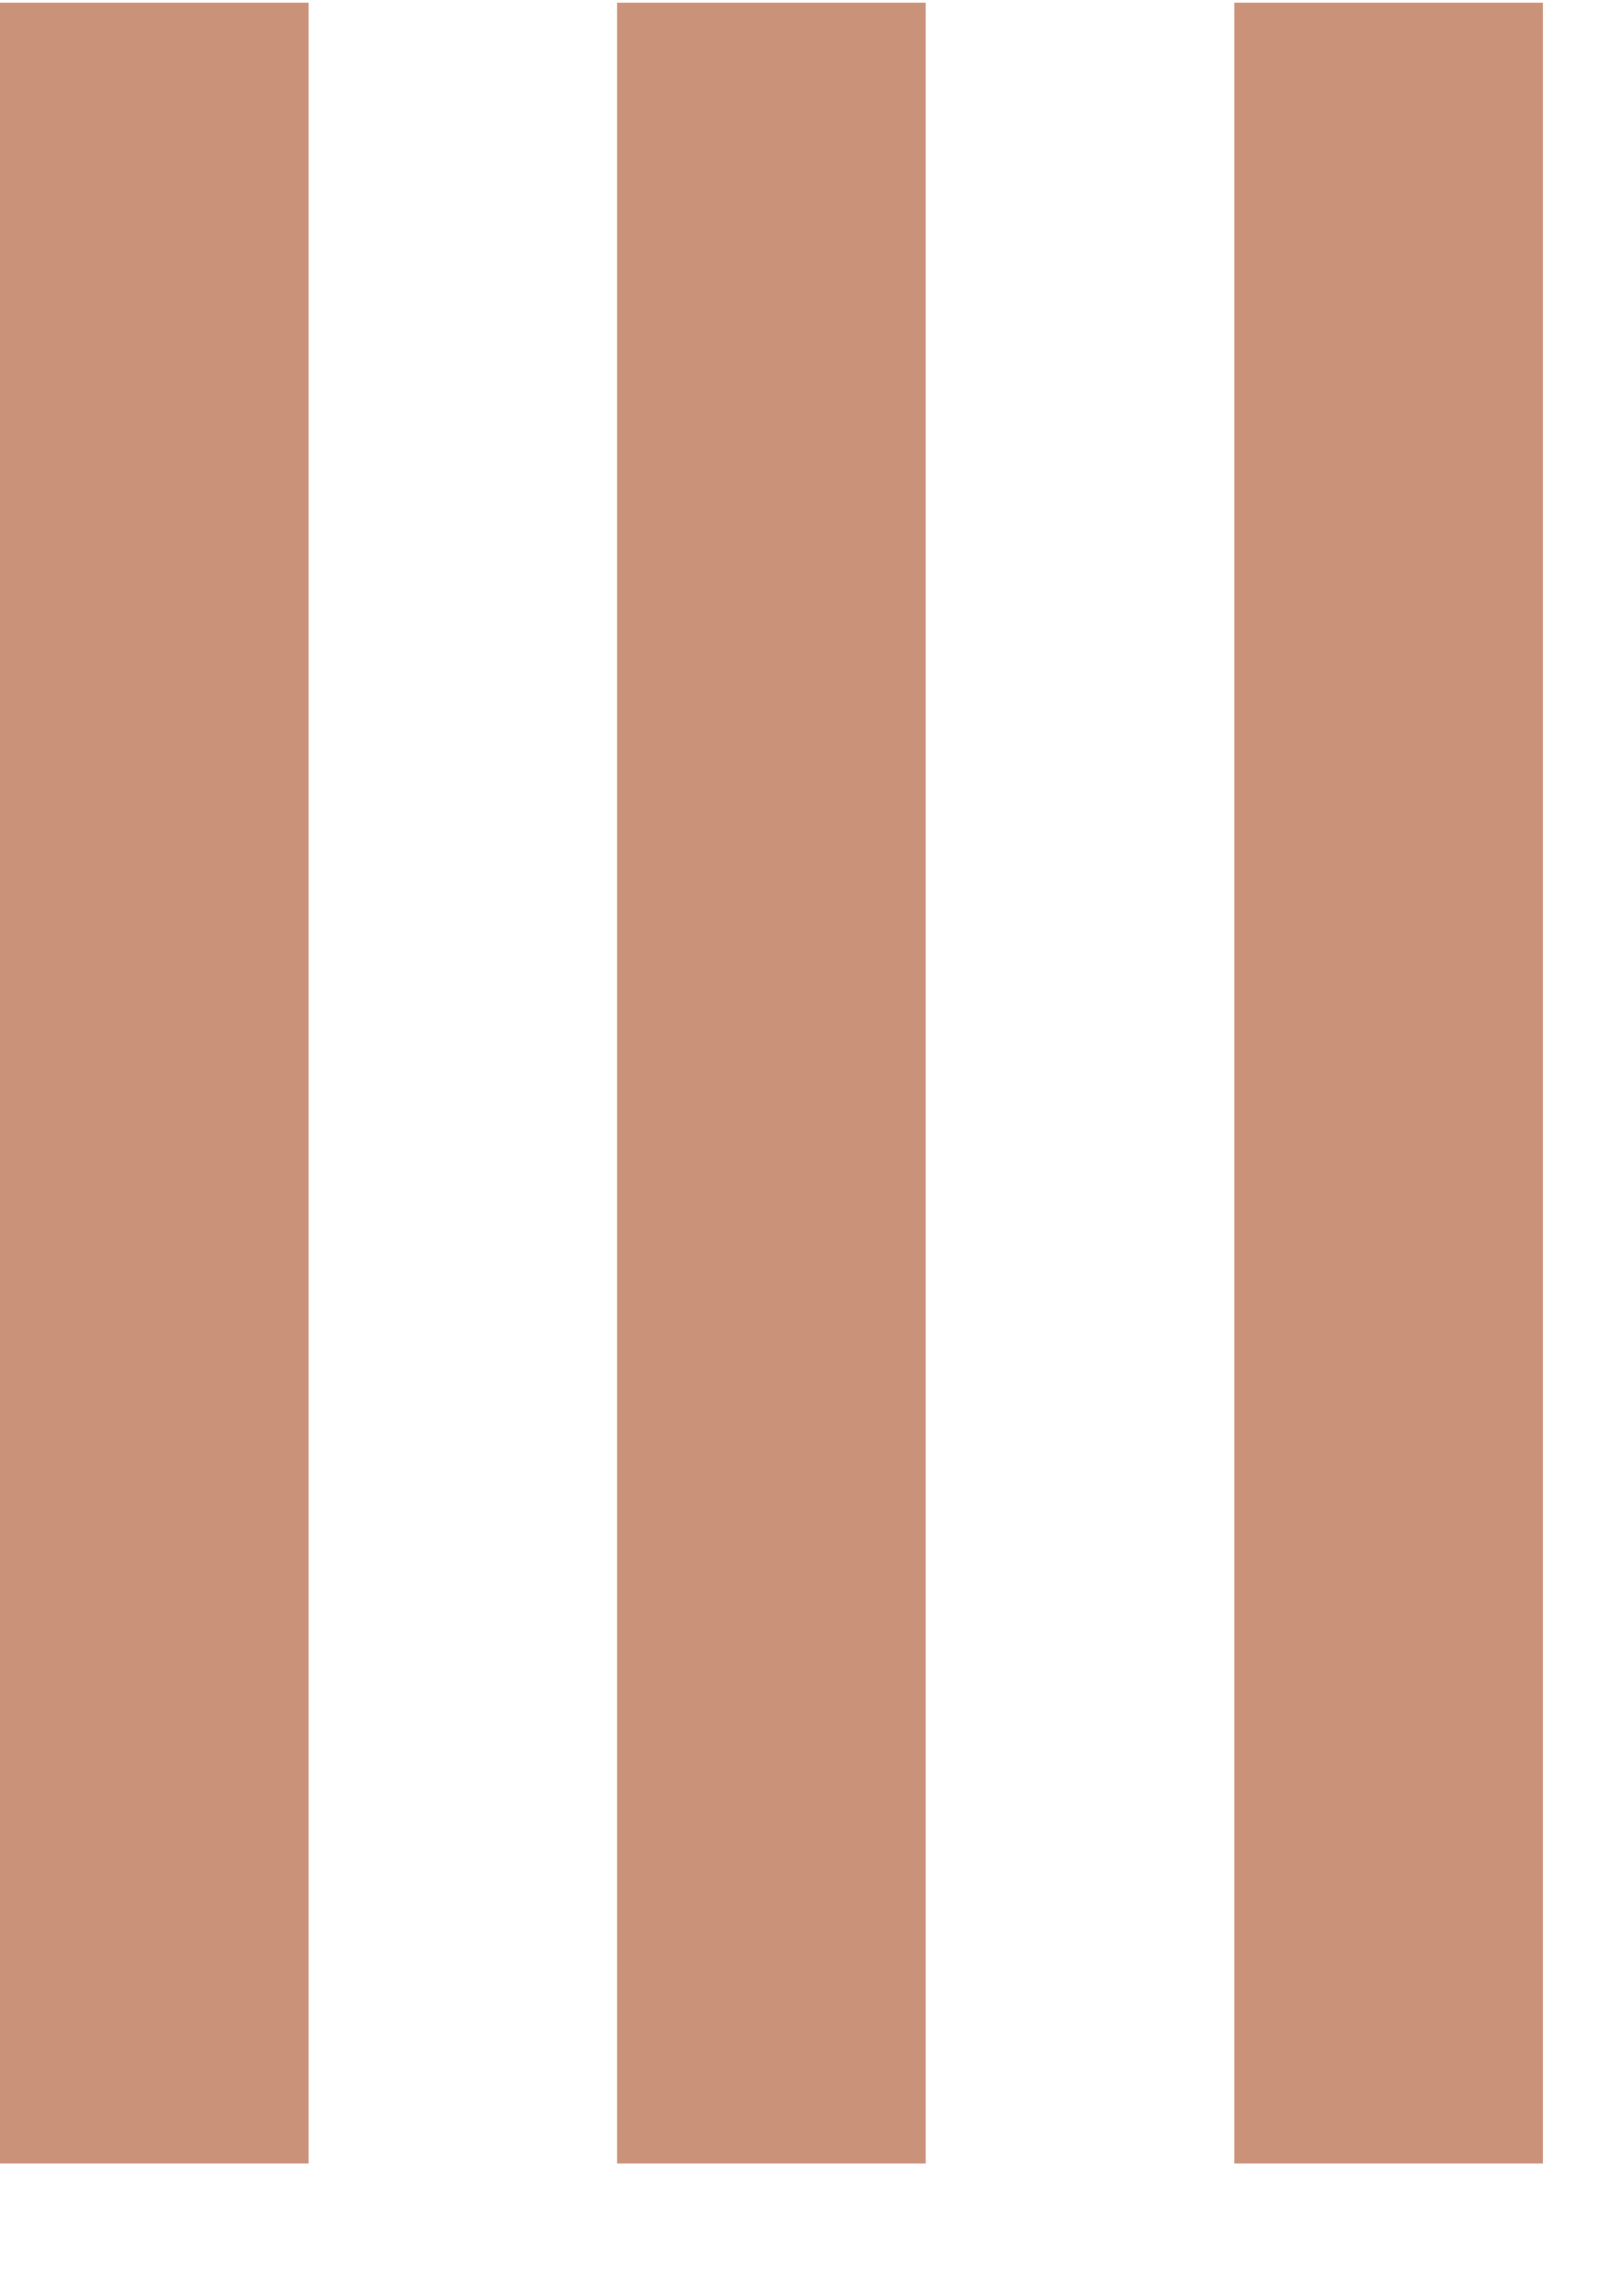
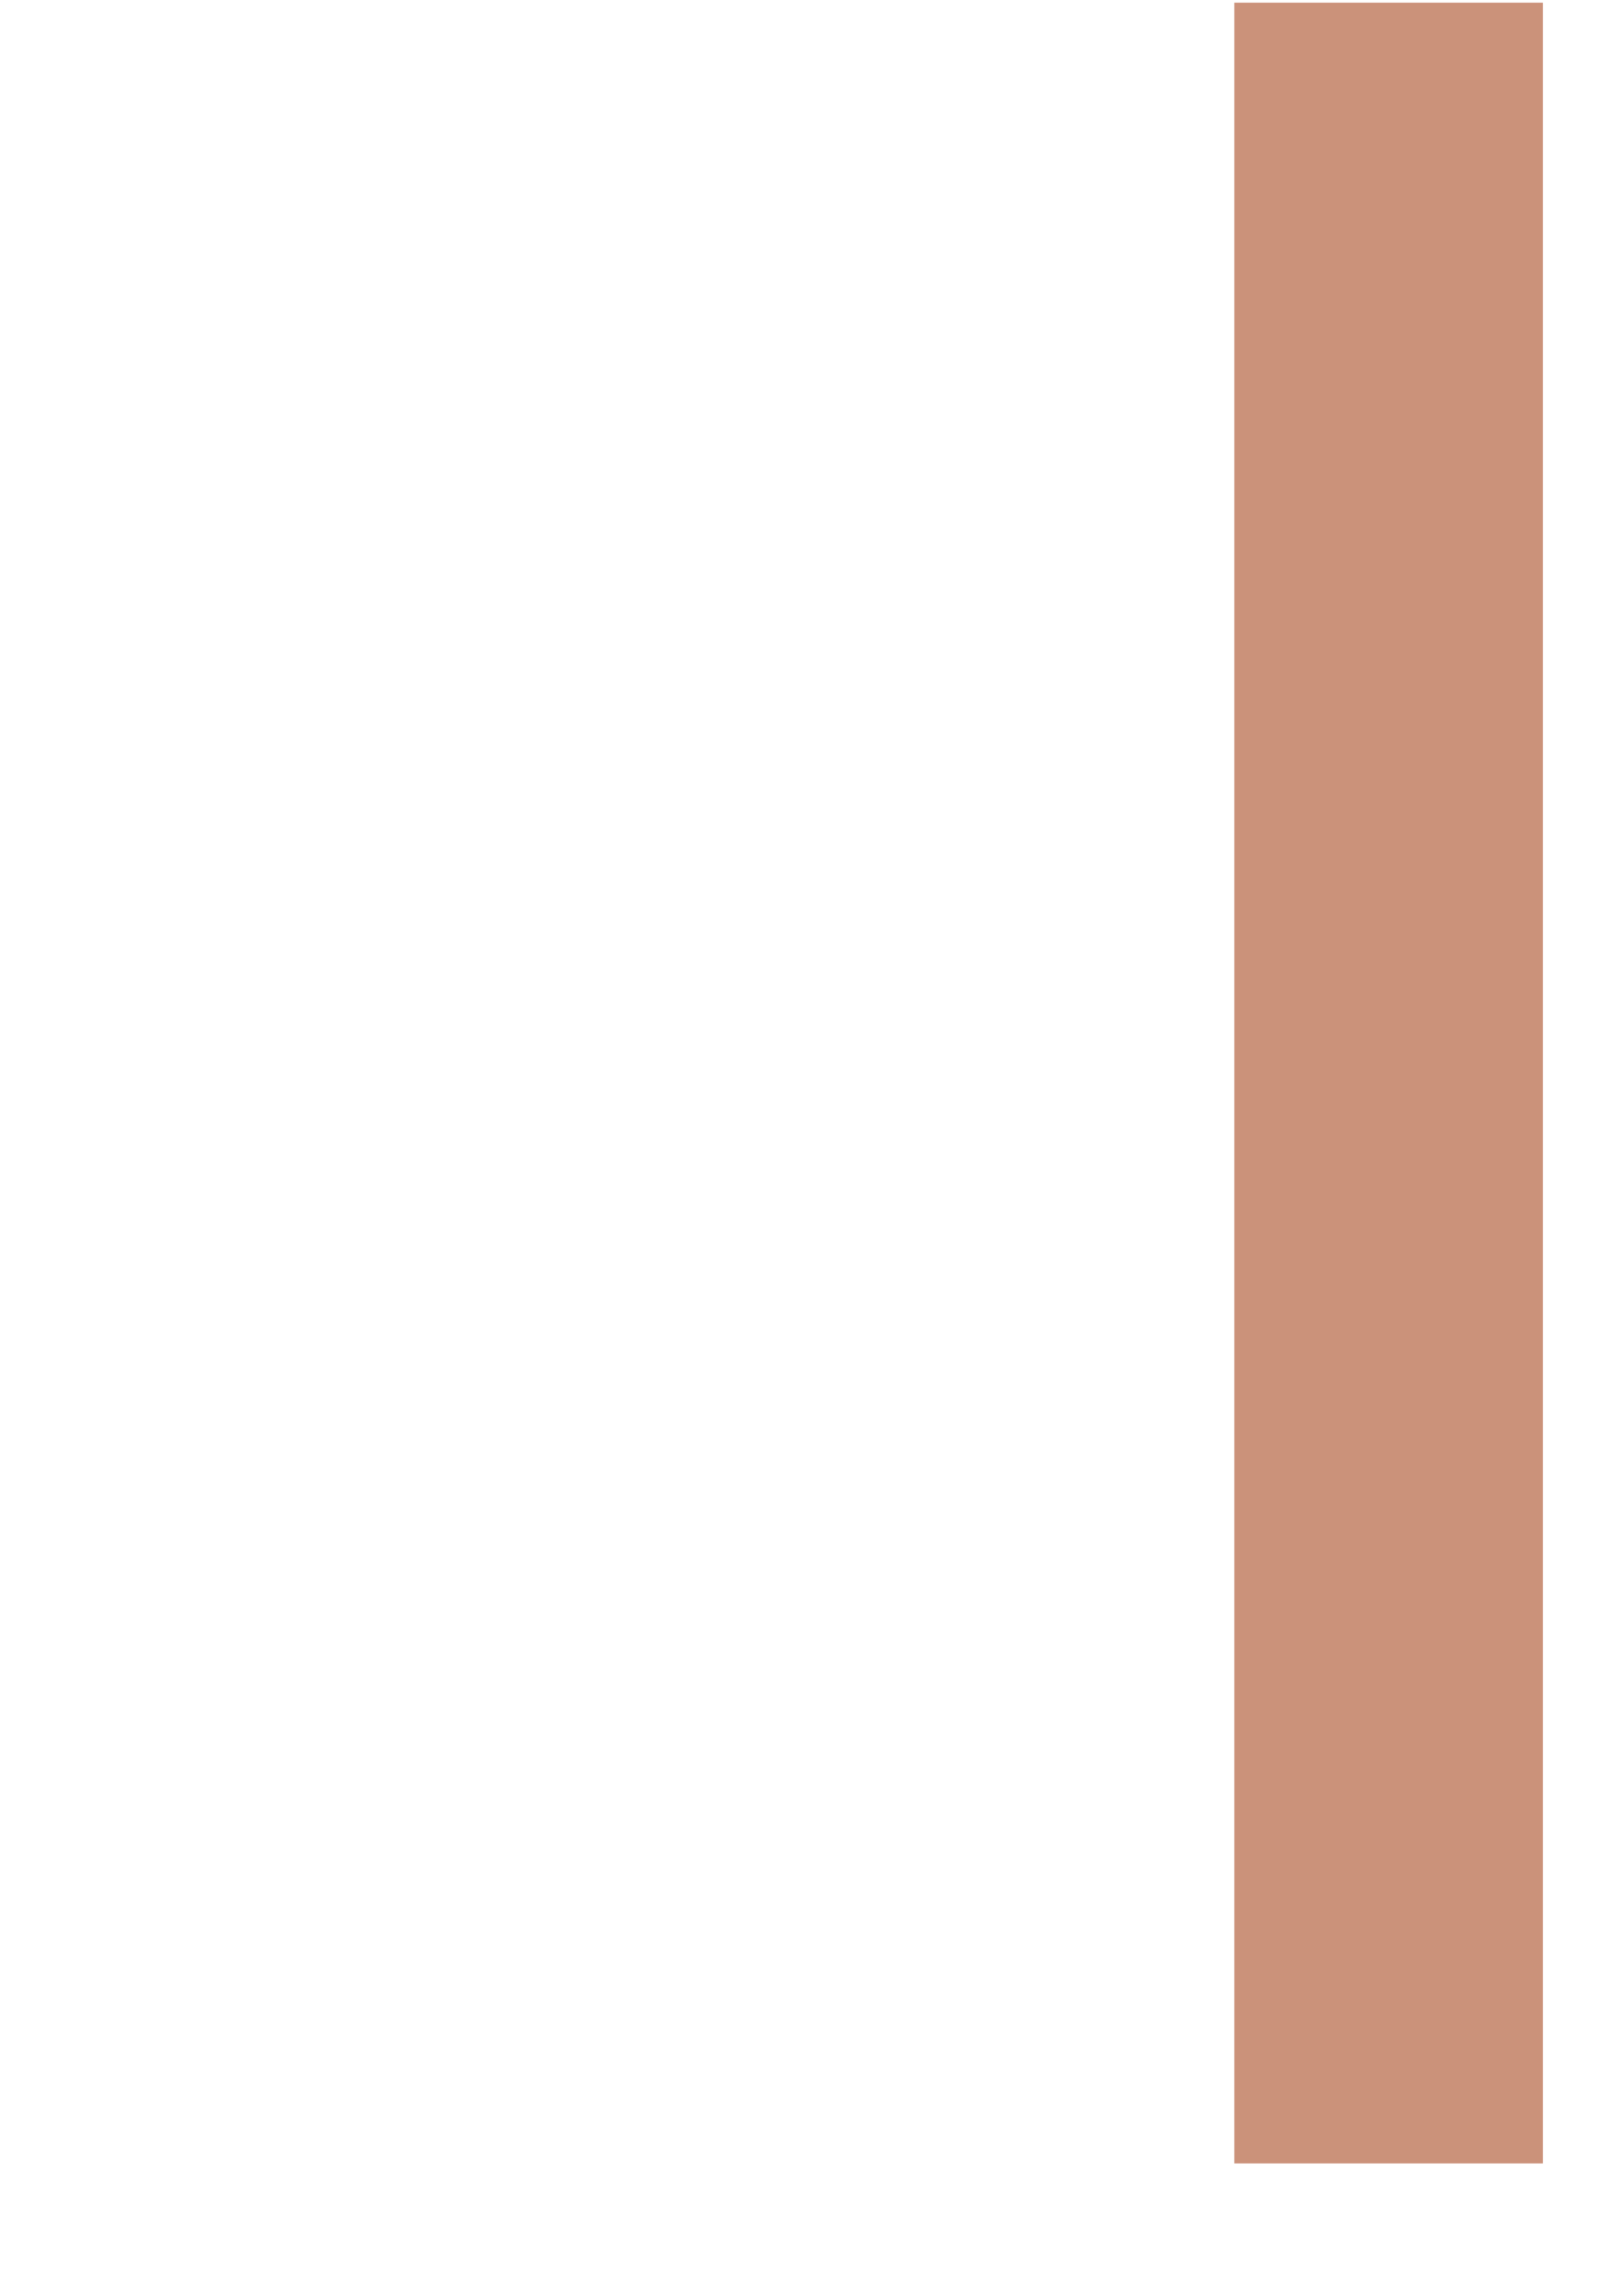
<svg xmlns="http://www.w3.org/2000/svg" width="12" height="17" viewBox="0 0 12 17" fill="none">
-   <rect y="0.02" width="2.286" height="16" fill="#CB927A" />
-   <rect x="4.571" y="0.02" width="2.286" height="16" fill="#CB927A" />
  <rect x="9.143" y="0.02" width="2.286" height="16" fill="#CB927A" />
</svg>